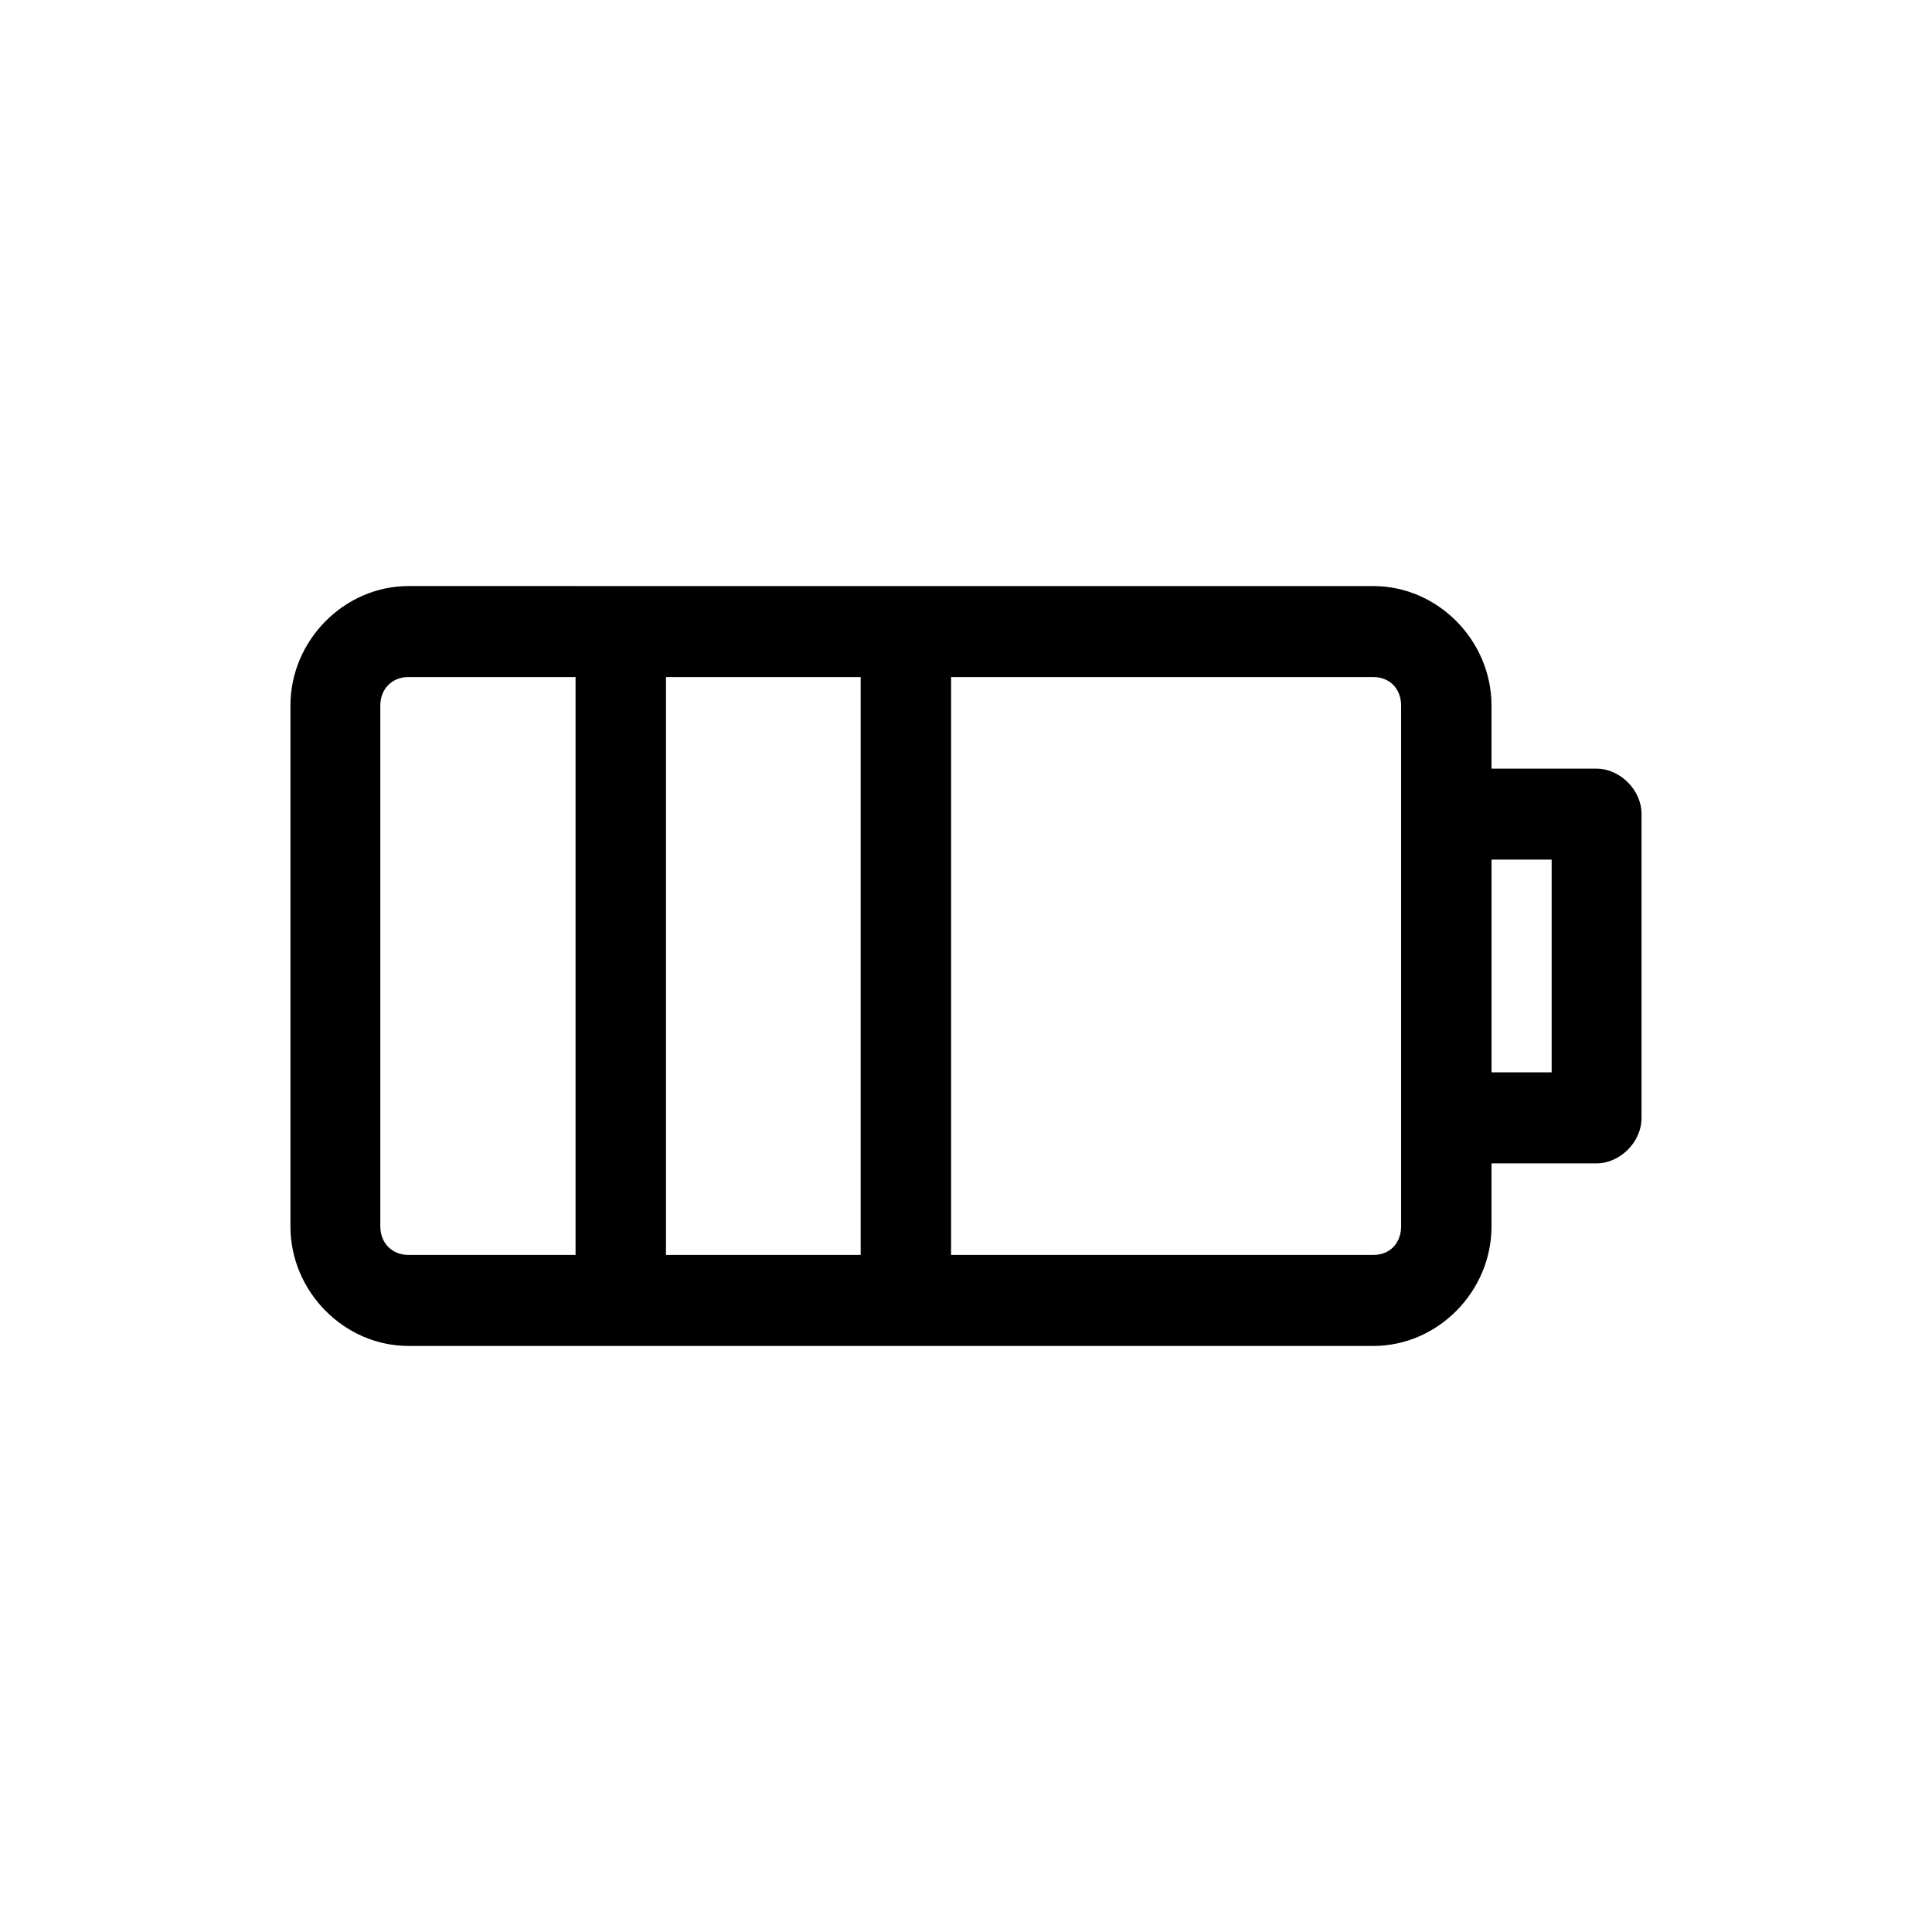
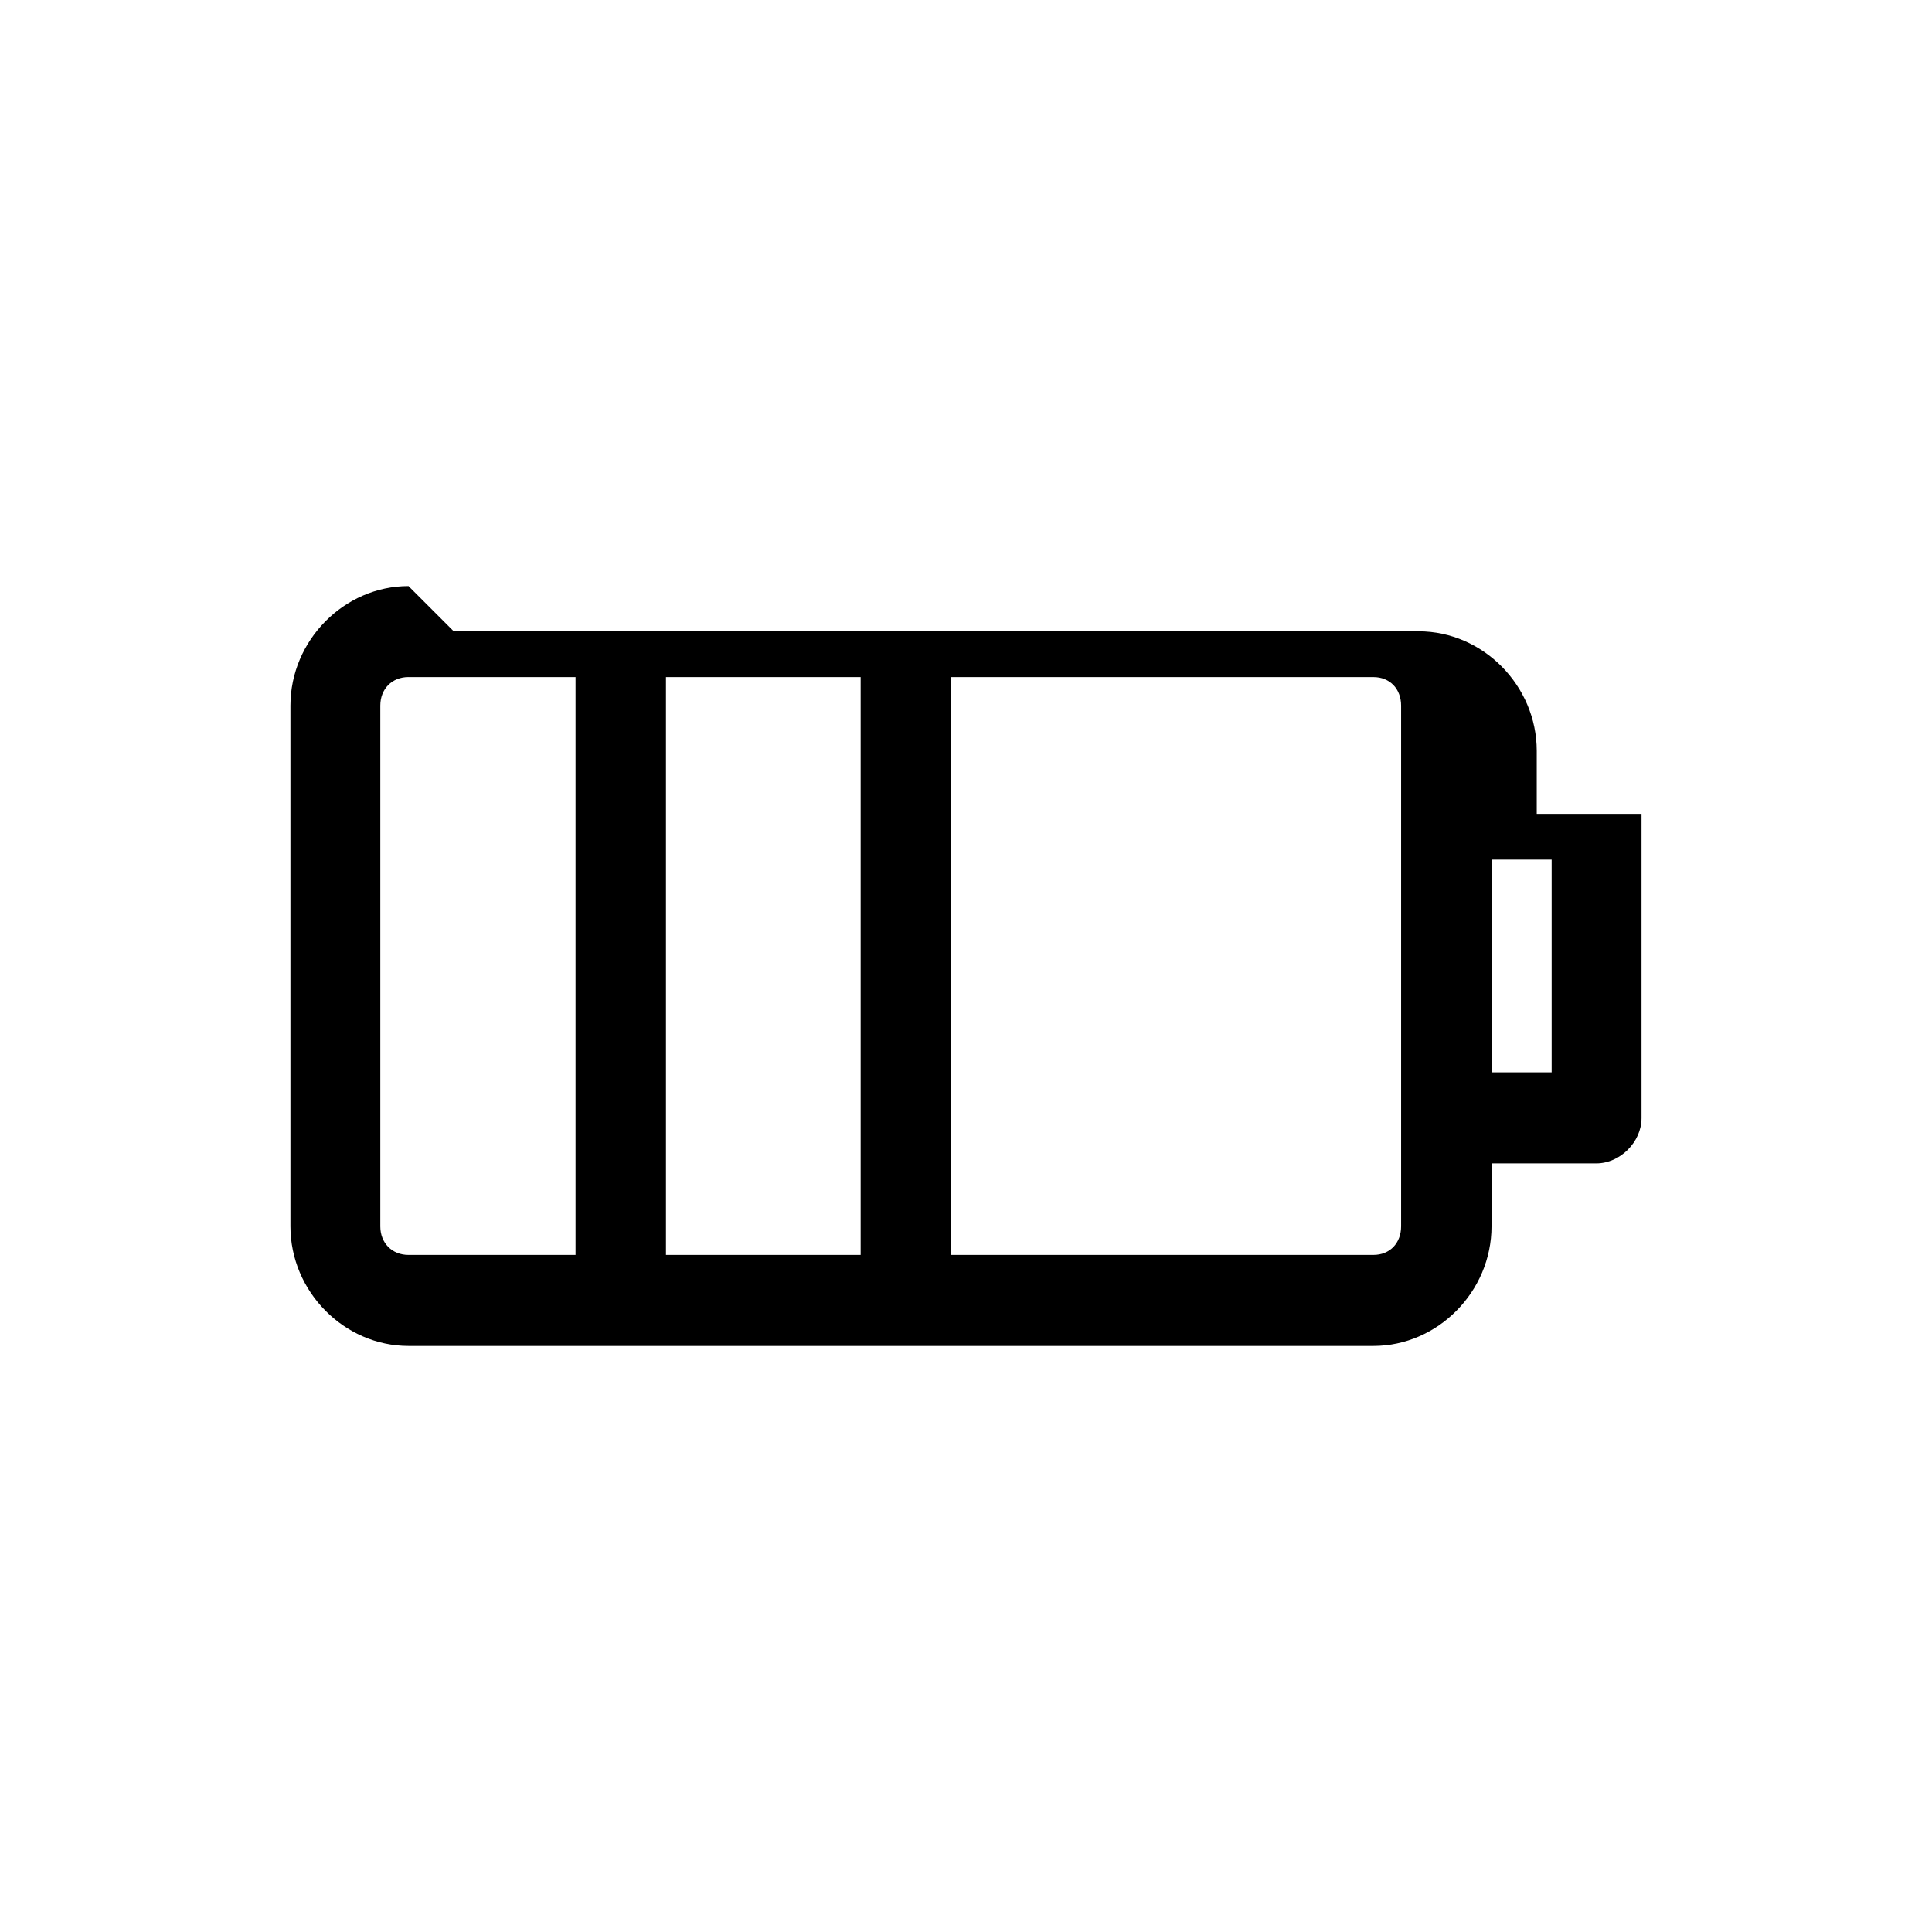
<svg xmlns="http://www.w3.org/2000/svg" fill="#000000" width="800px" height="800px" version="1.1" viewBox="144 144 512 512">
-   <path d="m252.26 299.31c-17.055 0-31.293 14.414-31.293 31.684v138.01c0 17.27 14.238 31.684 31.293 31.684h255.71c17.059 0 31.297-14.414 31.297-31.684v-16.695h27.77c6.344 0 11.984-5.707 11.984-11.984v-80.645c0-6.277-5.644-11.984-11.984-11.984h-27.77v-16.695c0-17.27-14.238-31.684-31.297-31.684l-255.71-0.004zm0 24.121h44.266v153.14h-44.266c-4.367 0-7.473-3.148-7.473-7.566v-138.02c0-4.426 3.106-7.562 7.473-7.562zm68.23 0h51.594v153.14h-51.594zm75.555 0h111.93c4.367 0 7.332 3.141 7.332 7.562v138.01c0 4.418-2.961 7.566-7.332 7.566l-111.93 0.004zm143.23 48.379h15.926v56.375h-15.926z" />
+   <path d="m252.26 299.31c-17.055 0-31.293 14.414-31.293 31.684v138.01c0 17.27 14.238 31.684 31.293 31.684h255.71c17.059 0 31.297-14.414 31.297-31.684v-16.695h27.77c6.344 0 11.984-5.707 11.984-11.984v-80.645h-27.77v-16.695c0-17.27-14.238-31.684-31.297-31.684l-255.71-0.004zm0 24.121h44.266v153.14h-44.266c-4.367 0-7.473-3.148-7.473-7.566v-138.02c0-4.426 3.106-7.562 7.473-7.562zm68.23 0h51.594v153.14h-51.594zm75.555 0h111.93c4.367 0 7.332 3.141 7.332 7.562v138.01c0 4.418-2.961 7.566-7.332 7.566l-111.93 0.004zm143.23 48.379h15.926v56.375h-15.926z" />
</svg>